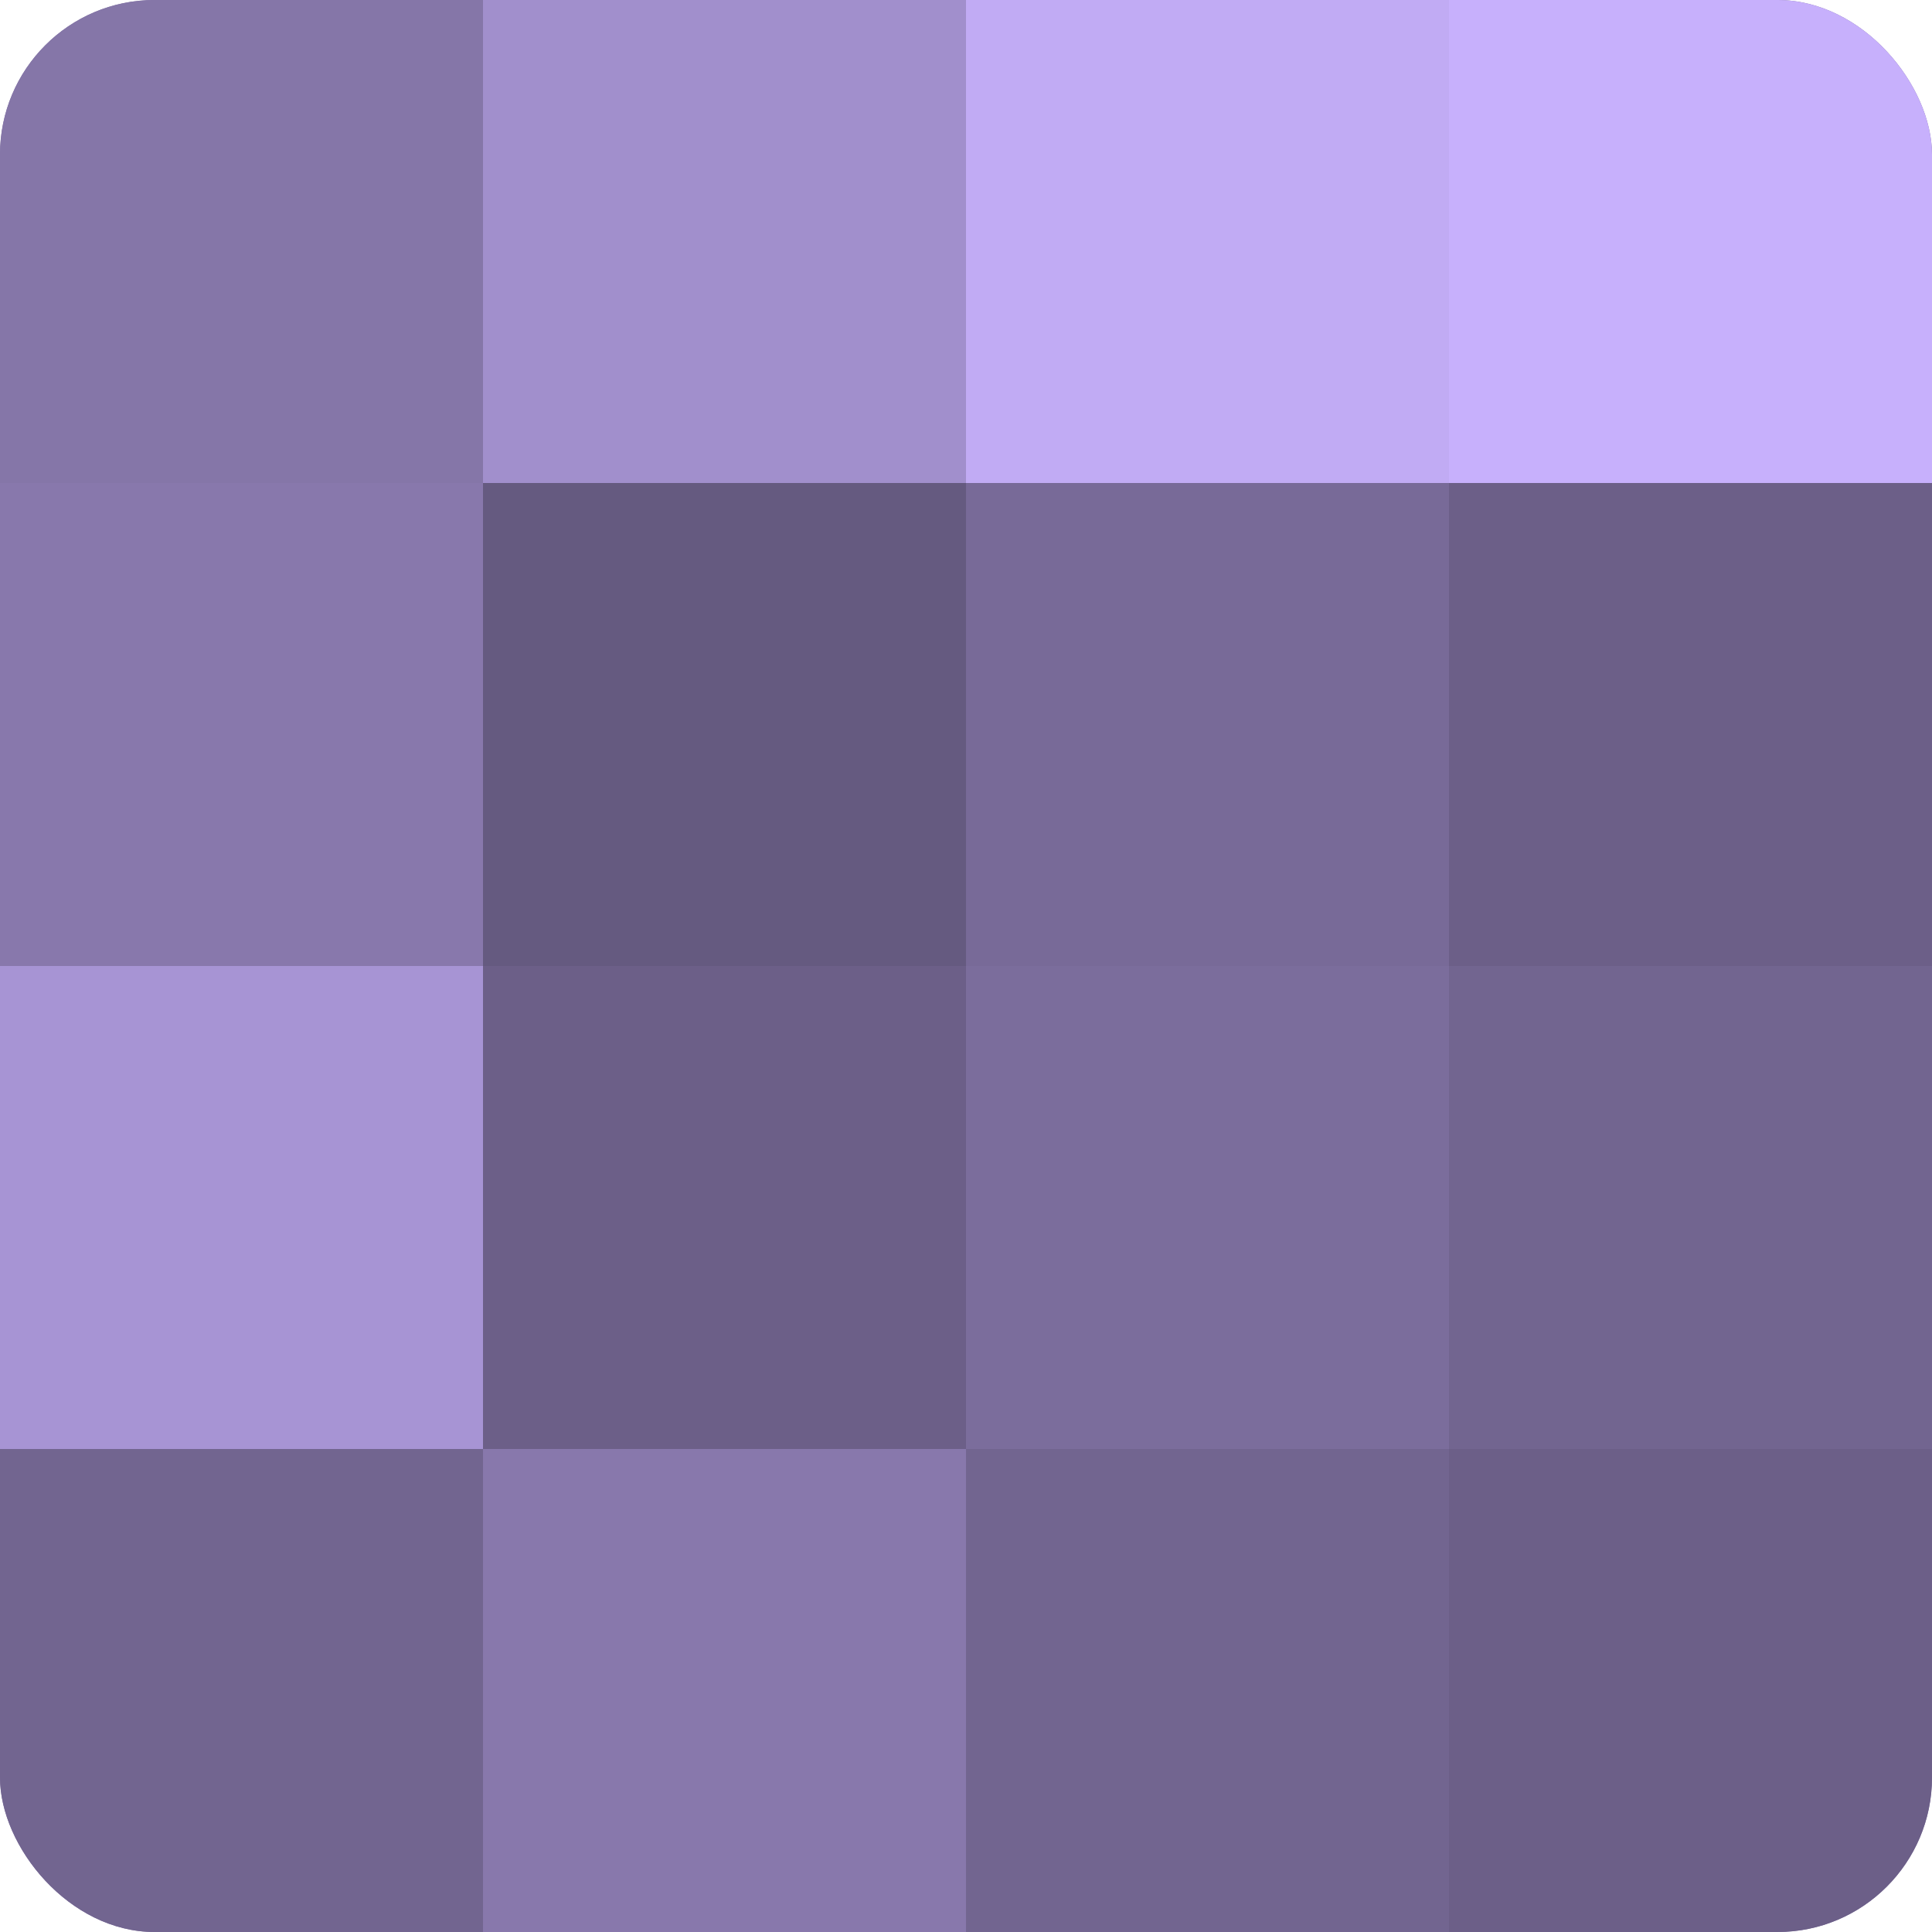
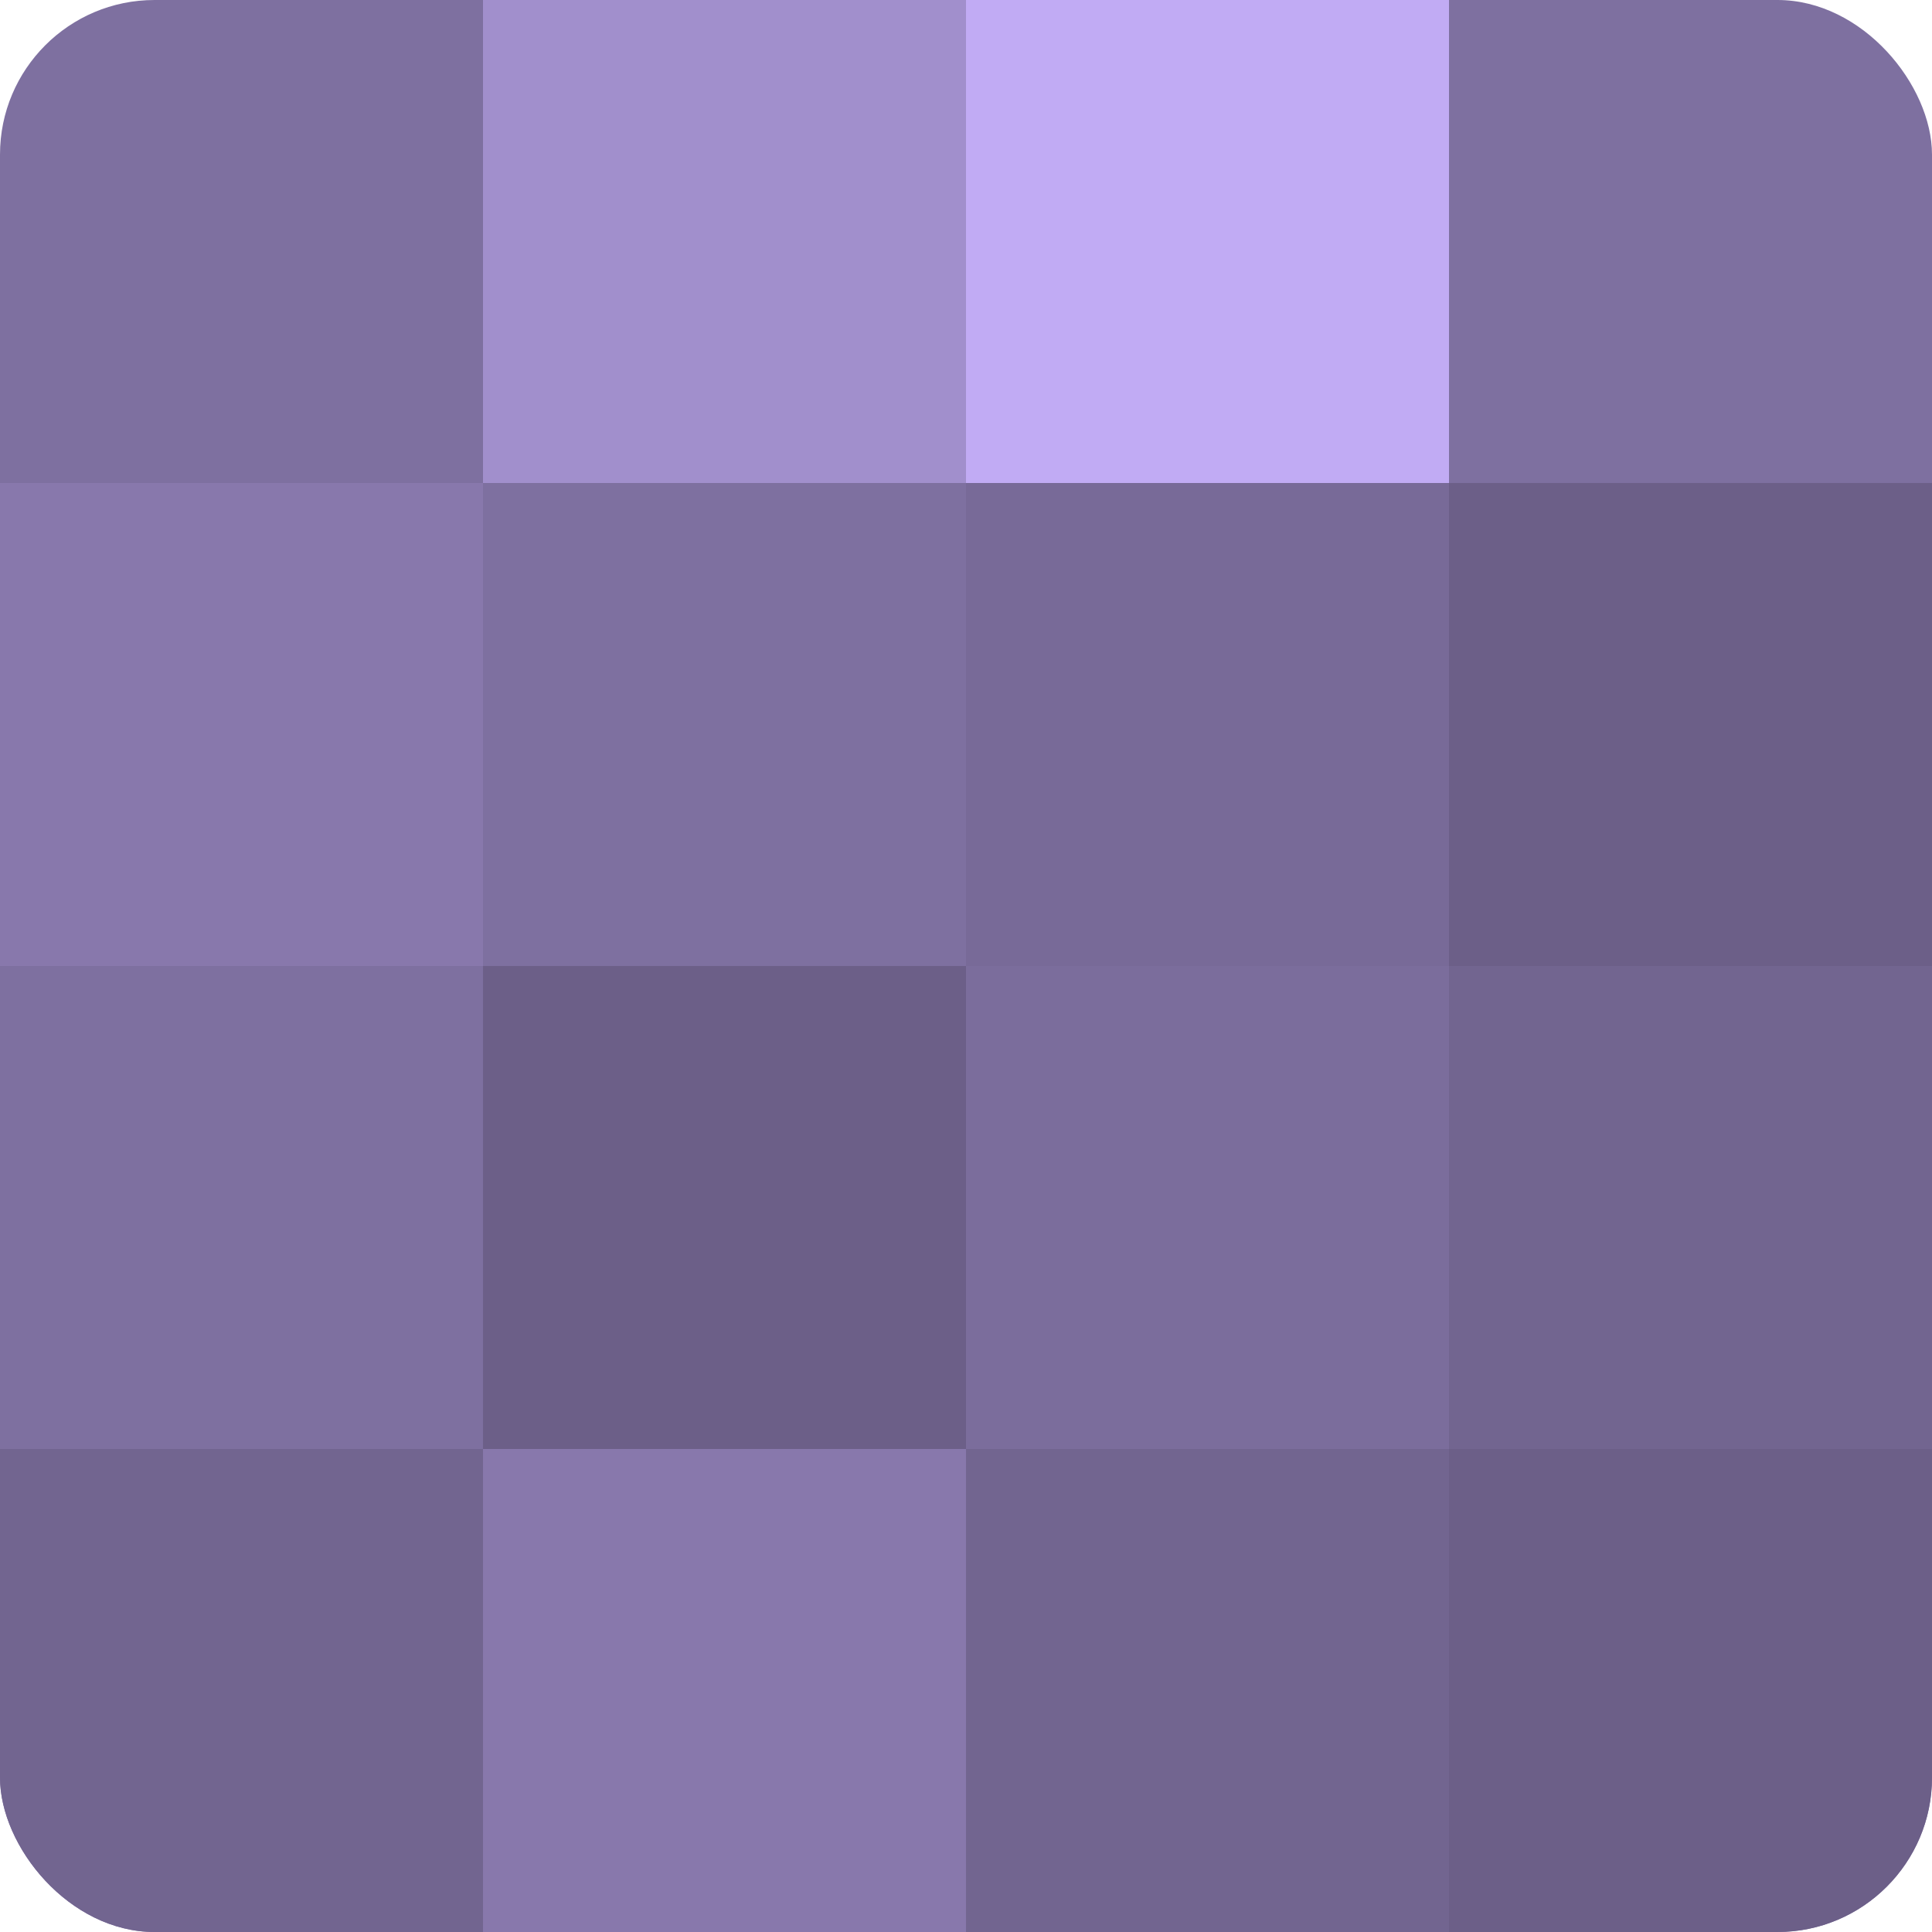
<svg xmlns="http://www.w3.org/2000/svg" width="60" height="60" viewBox="0 0 100 100" preserveAspectRatio="xMidYMid meet">
  <defs>
    <clipPath id="c" width="100" height="100">
      <rect width="100" height="100" rx="8" ry="8" />
    </clipPath>
  </defs>
  <g clip-path="url(#c)">
    <rect width="100" height="100" fill="#7e70a0" />
-     <rect width="25" height="25" fill="#8576a8" />
    <rect y="25" width="25" height="25" fill="#8878ac" />
-     <rect y="50" width="25" height="25" fill="#a794d4" />
    <rect y="75" width="25" height="25" fill="#726590" />
    <rect x="25" width="25" height="25" fill="#a18fcc" />
-     <rect x="25" y="25" width="25" height="25" fill="#655a80" />
    <rect x="25" y="50" width="25" height="25" fill="#6c5f88" />
    <rect x="25" y="75" width="25" height="25" fill="#8878ac" />
    <rect x="50" width="25" height="25" fill="#c1abf4" />
    <rect x="50" y="25" width="25" height="25" fill="#786a98" />
    <rect x="50" y="50" width="25" height="25" fill="#7b6d9c" />
    <rect x="50" y="75" width="25" height="25" fill="#726590" />
-     <rect x="75" width="25" height="25" fill="#c7b0fc" />
    <rect x="75" y="25" width="25" height="25" fill="#6c5f88" />
    <rect x="75" y="50" width="25" height="25" fill="#726590" />
    <rect x="75" y="75" width="25" height="25" fill="#6c5f88" />
  </g>
</svg>